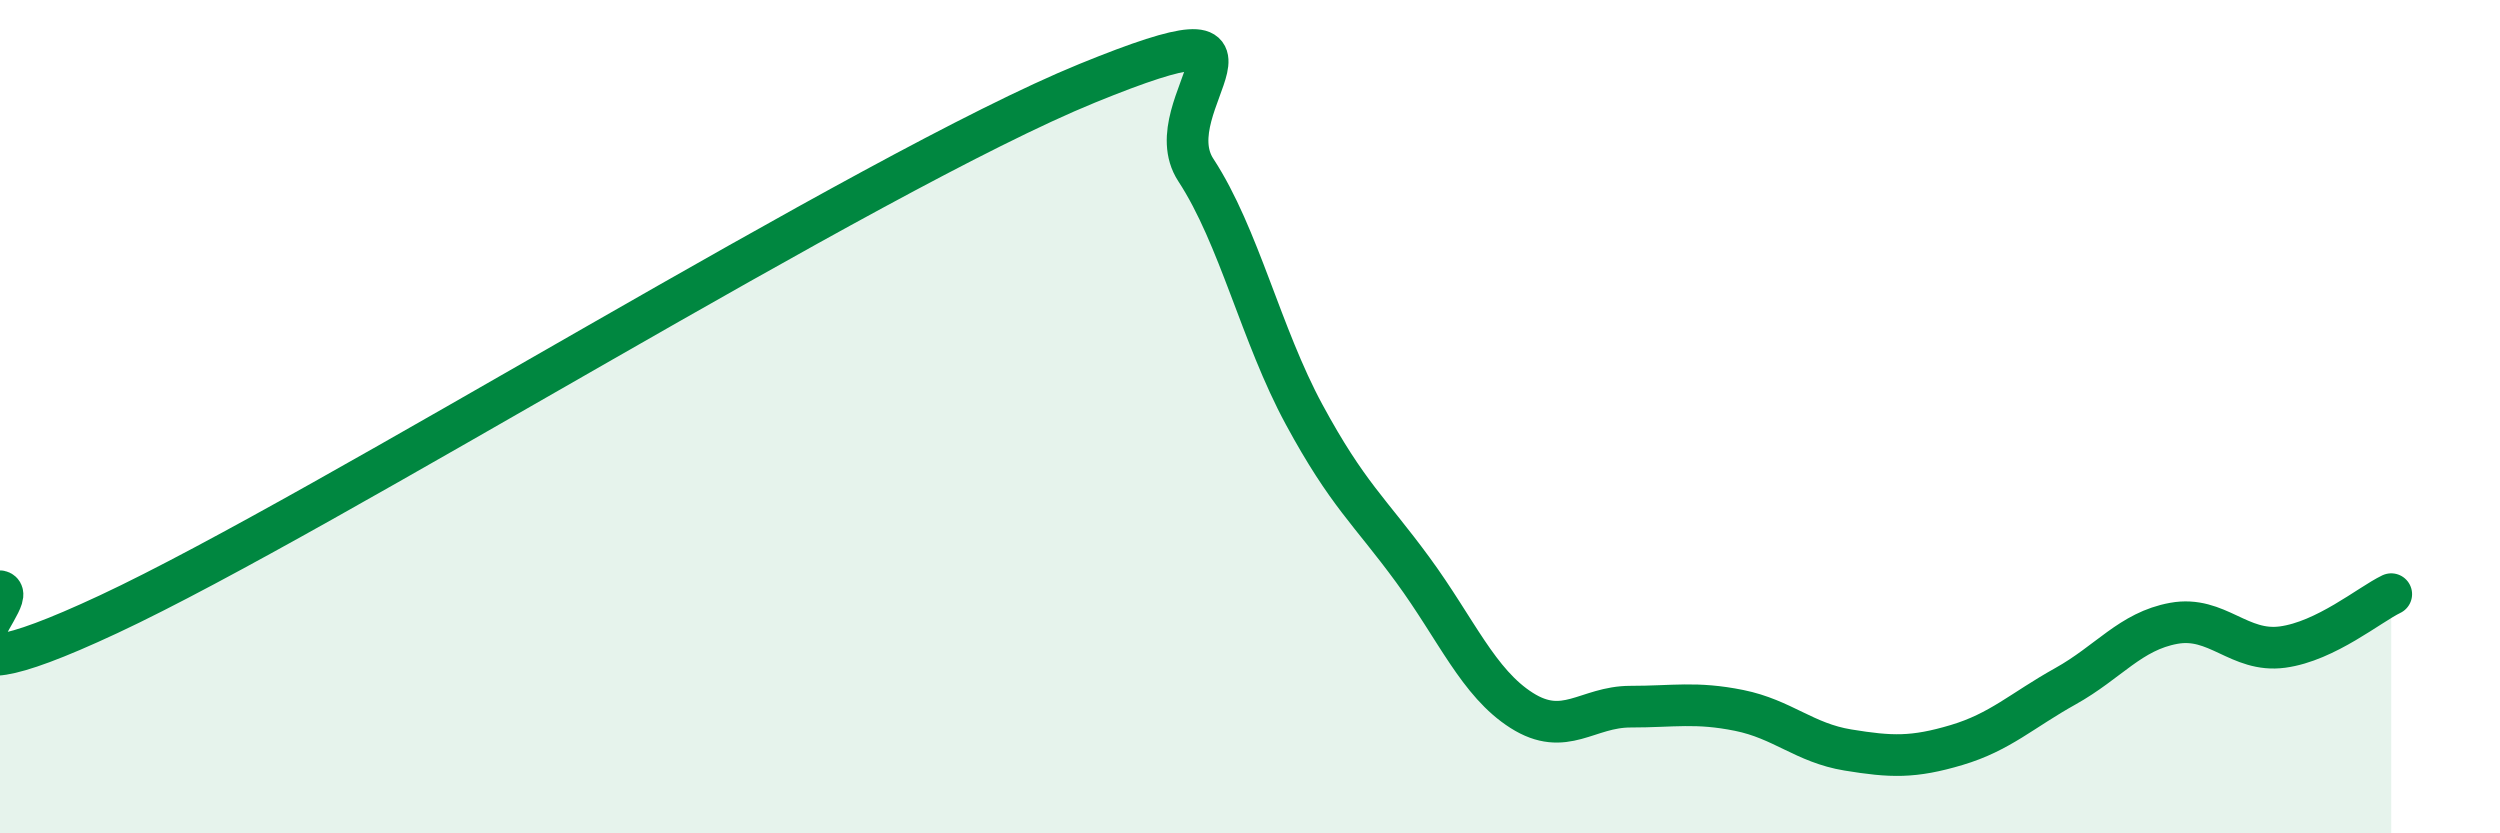
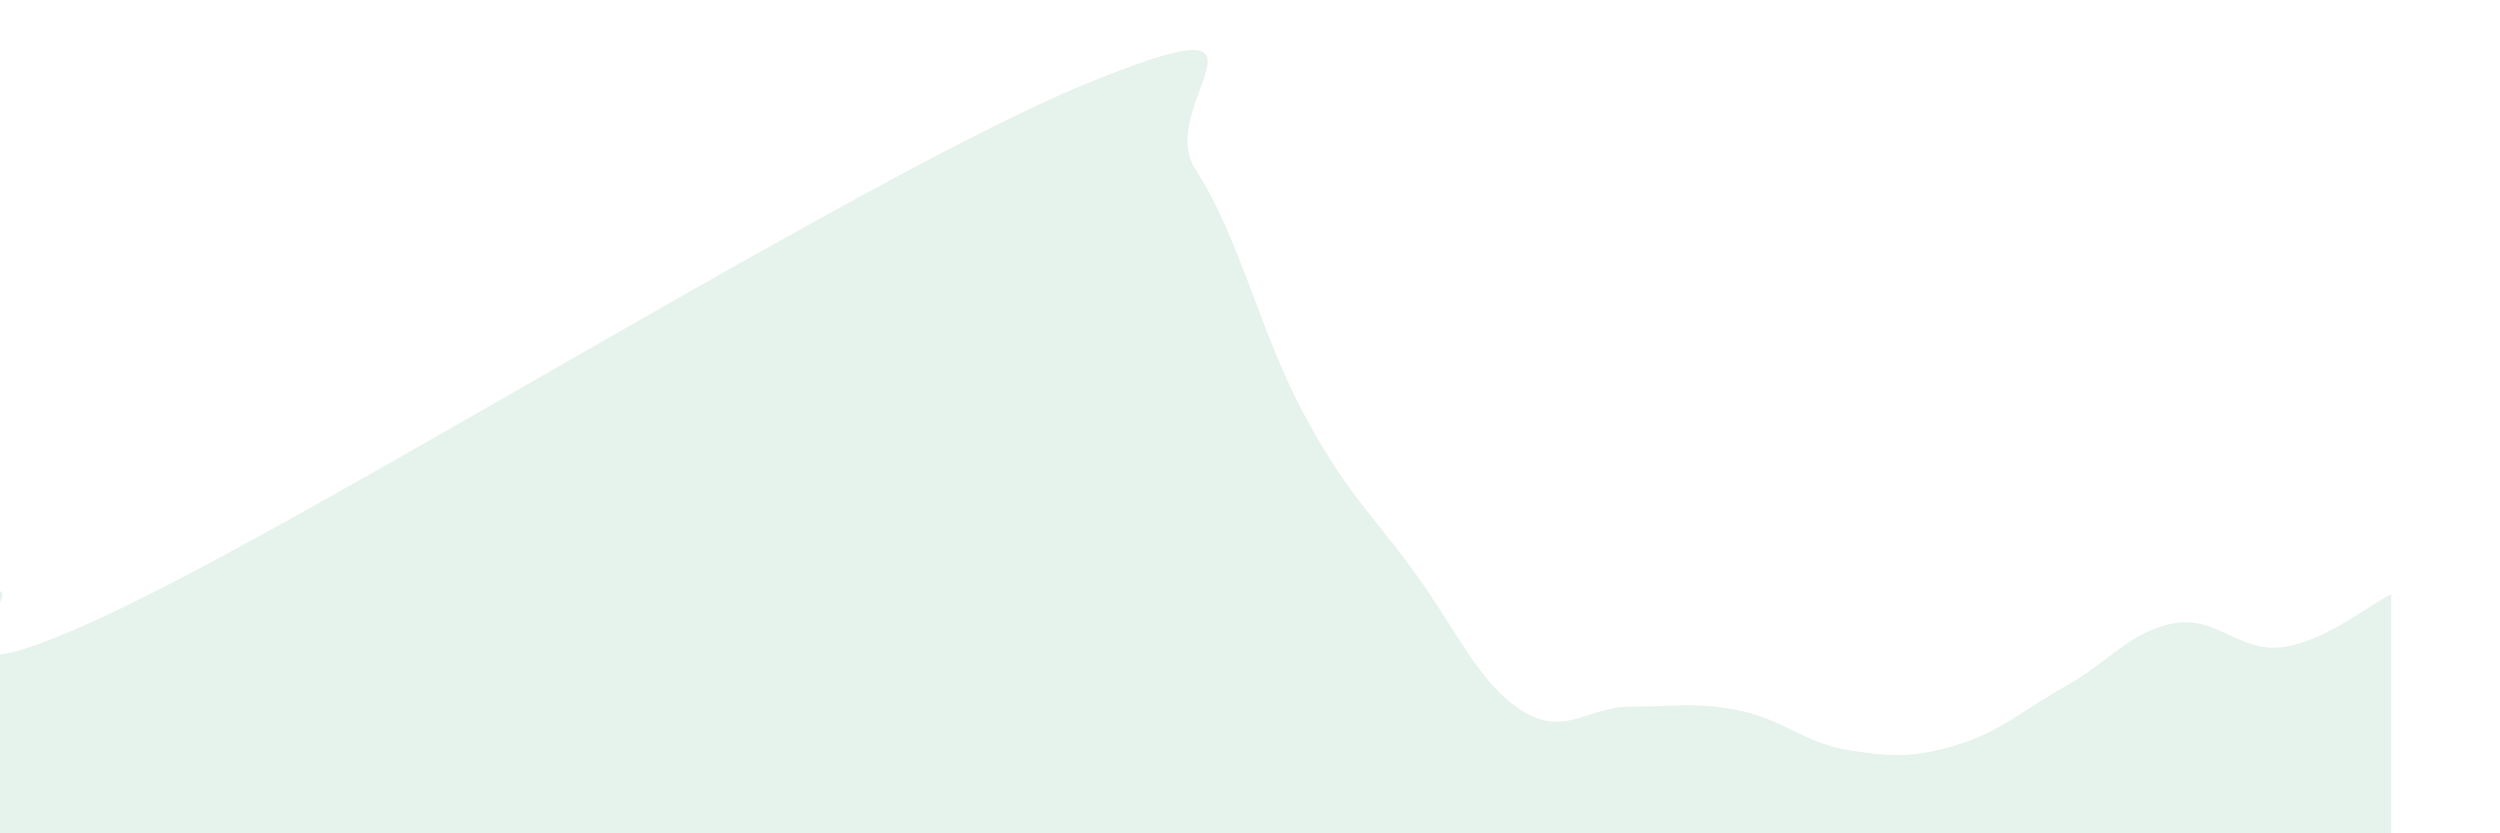
<svg xmlns="http://www.w3.org/2000/svg" width="60" height="20" viewBox="0 0 60 20">
  <path d="M 0,14.19 C 0.52,14.3 -2.61,17.18 2.61,14.74 C 7.83,12.3 20.87,4.13 26.09,2 C 31.31,-0.13 27.66,2.49 28.7,4.08 C 29.74,5.67 30.26,8.03 31.3,9.95 C 32.34,11.87 32.87,12.26 33.91,13.68 C 34.95,15.1 35.48,16.39 36.52,17.05 C 37.56,17.71 38.09,16.96 39.13,16.96 C 40.17,16.96 40.7,16.84 41.74,17.05 C 42.78,17.26 43.31,17.83 44.35,18 C 45.39,18.17 45.92,18.19 46.96,17.88 C 48,17.57 48.53,17.05 49.57,16.47 C 50.61,15.89 51.13,15.15 52.17,14.96 C 53.21,14.77 53.74,15.67 54.78,15.53 C 55.82,15.39 56.87,14.51 57.39,14.26L57.39 20L0 20Z" fill="#008740" opacity="0.1" stroke-linecap="round" stroke-linejoin="round" />
-   <path d="M 0,14.19 C 0.52,14.3 -2.61,17.18 2.61,14.74 C 7.83,12.3 20.87,4.13 26.09,2 C 31.31,-0.13 27.66,2.49 28.7,4.08 C 29.74,5.67 30.26,8.03 31.3,9.95 C 32.34,11.87 32.87,12.26 33.91,13.68 C 34.95,15.1 35.48,16.39 36.52,17.05 C 37.56,17.71 38.09,16.96 39.13,16.96 C 40.17,16.96 40.7,16.84 41.74,17.05 C 42.78,17.26 43.31,17.83 44.35,18 C 45.39,18.17 45.92,18.19 46.96,17.88 C 48,17.57 48.53,17.05 49.57,16.47 C 50.61,15.89 51.13,15.15 52.17,14.96 C 53.21,14.77 53.74,15.67 54.78,15.53 C 55.82,15.39 56.87,14.51 57.39,14.26" stroke="#008740" stroke-width="1" fill="none" stroke-linecap="round" stroke-linejoin="round" />
</svg>